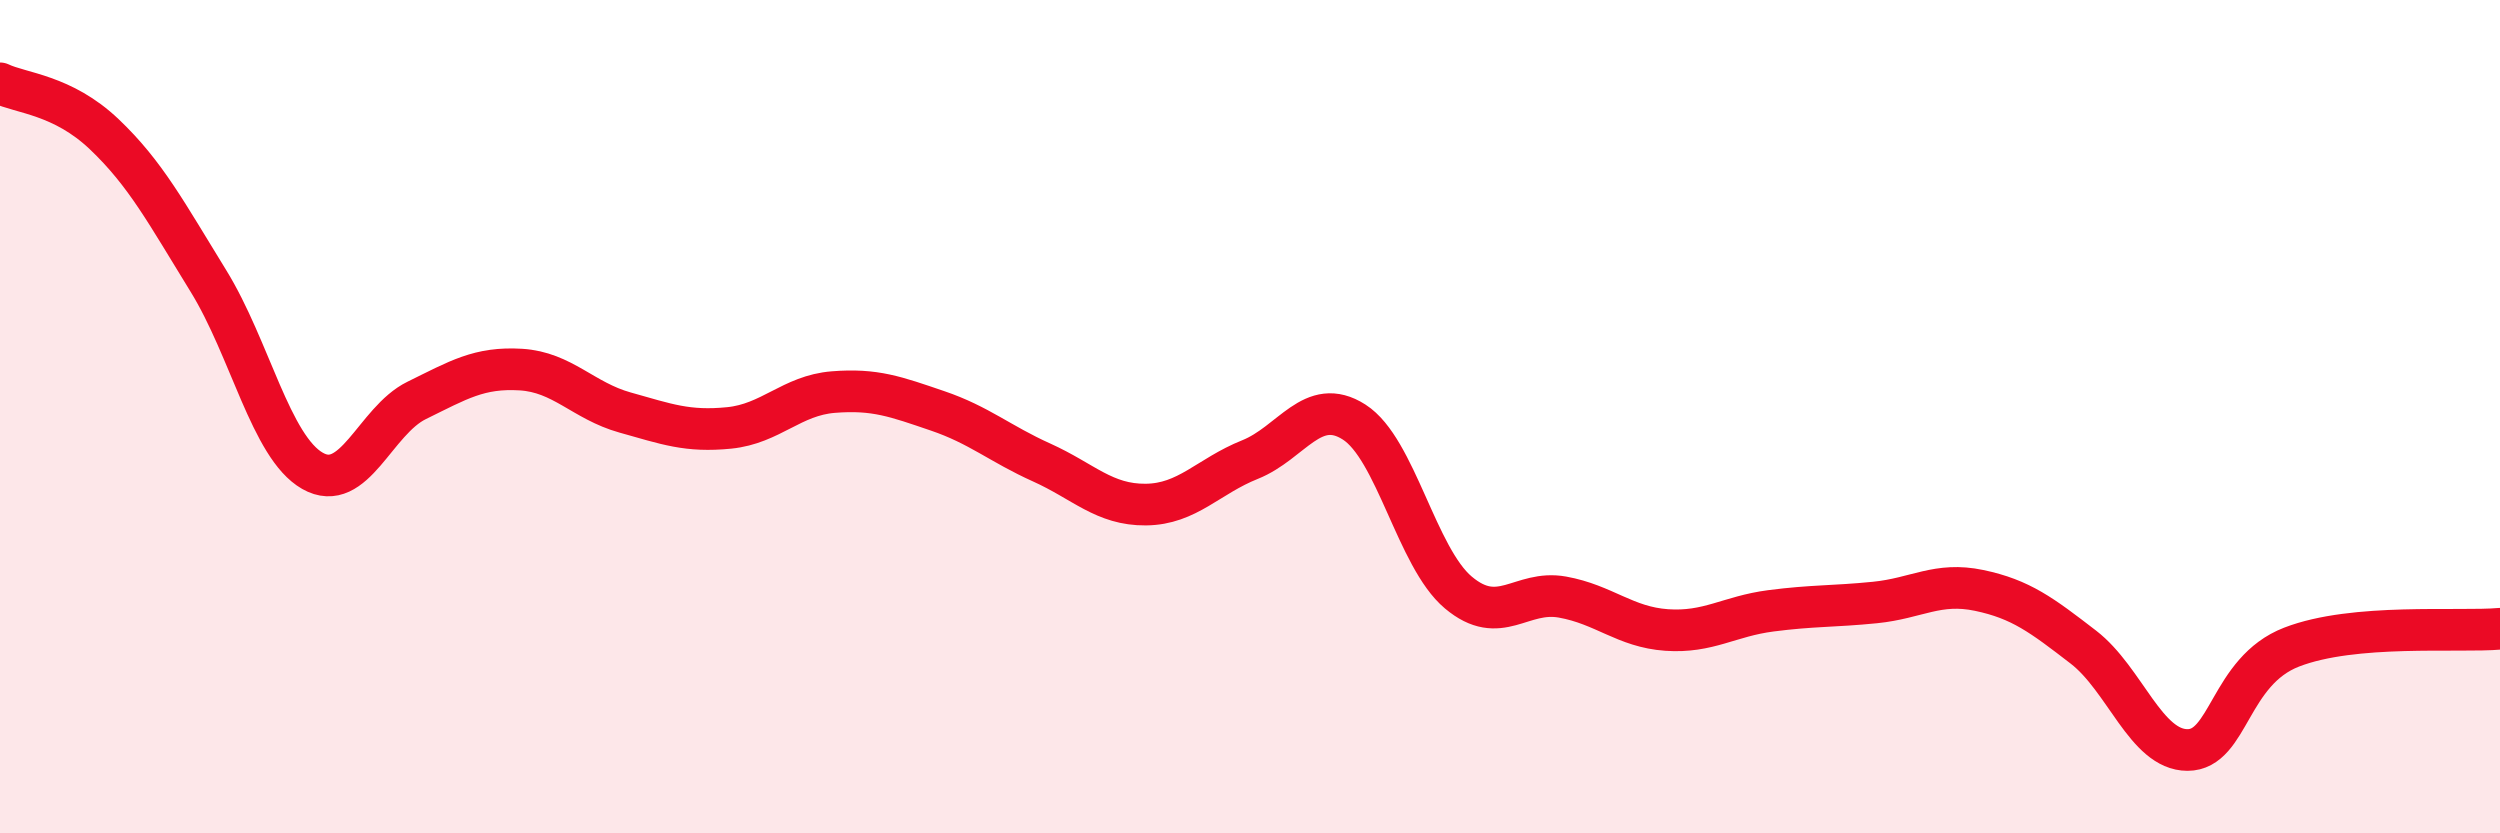
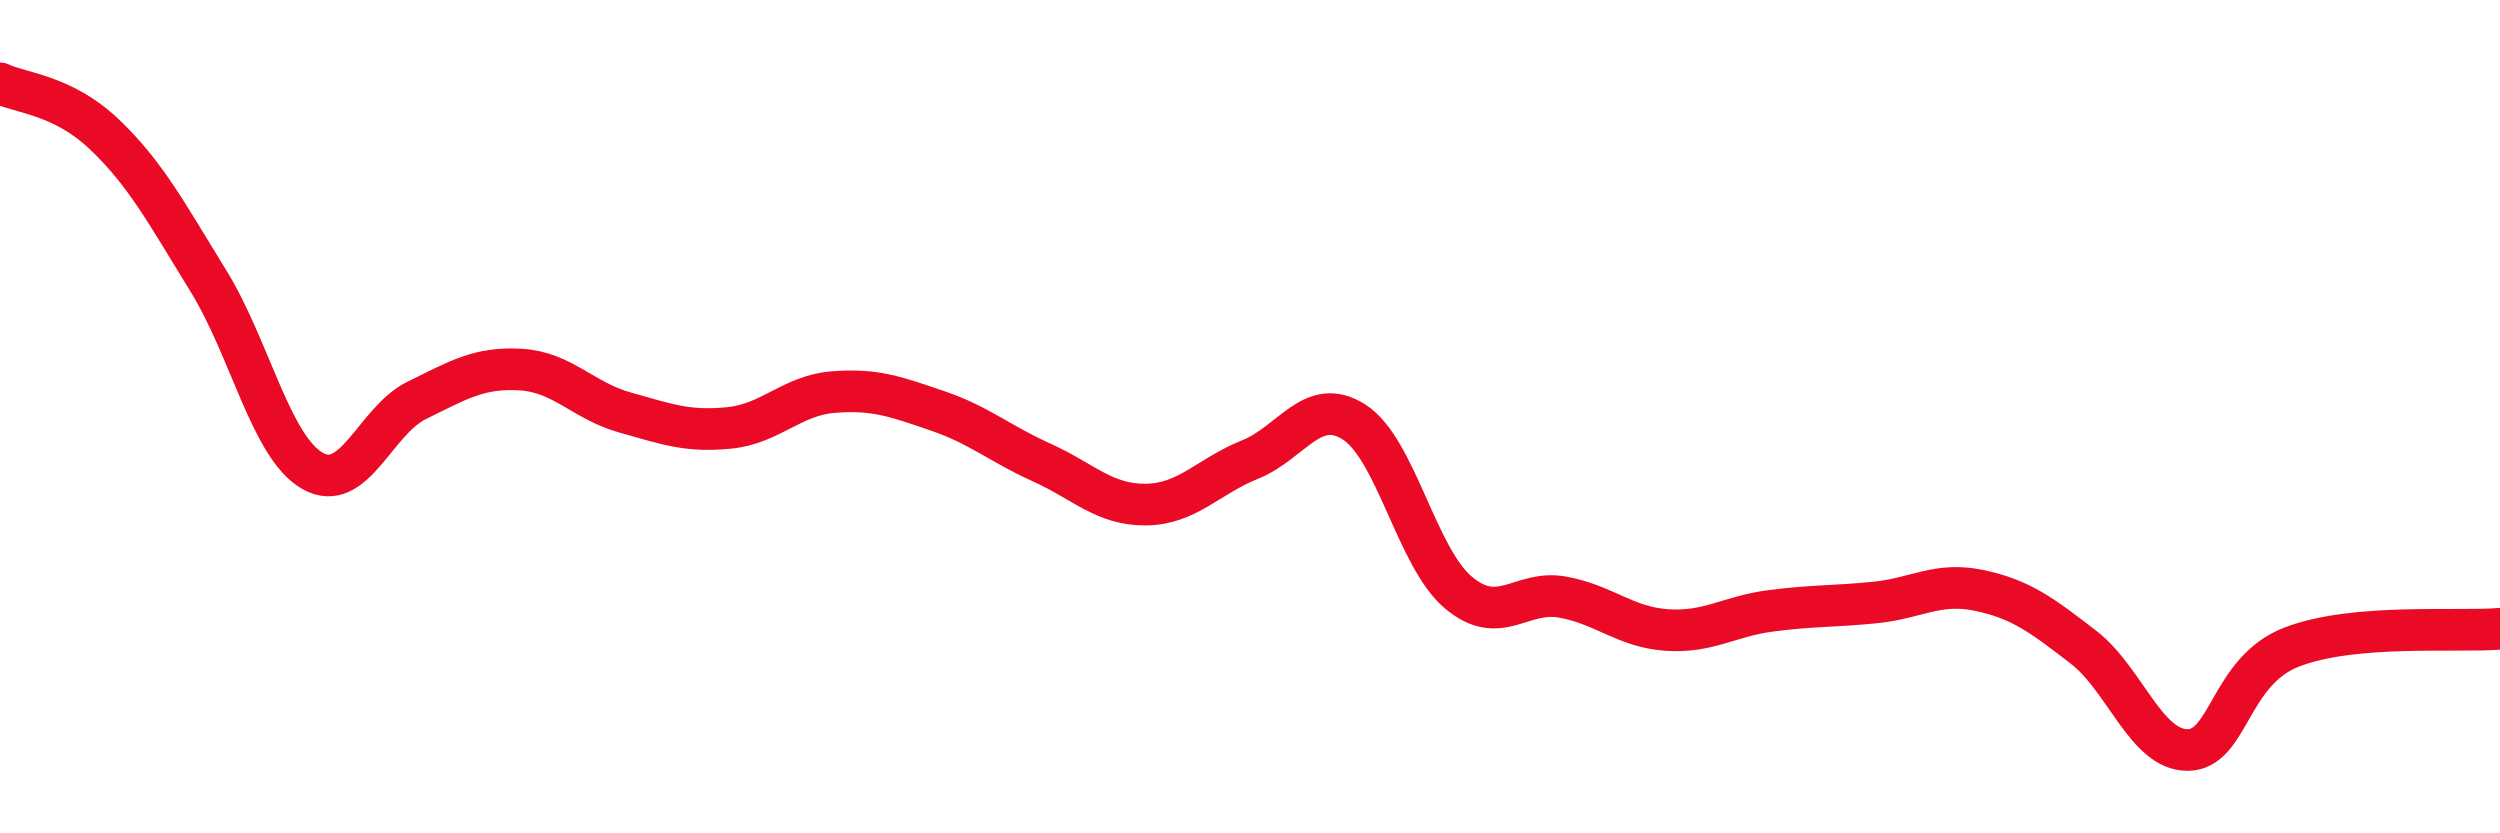
<svg xmlns="http://www.w3.org/2000/svg" width="60" height="20" viewBox="0 0 60 20">
-   <path d="M 0,2 C 0.5,2.24 1.5,2.27 2.5,3.22 C 3.5,4.17 4,5.12 5,6.74 C 6,8.36 6.5,10.73 7.5,11.3 C 8.5,11.87 9,10.1 10,9.61 C 11,9.12 11.5,8.81 12.5,8.87 C 13.5,8.93 14,9.62 15,9.9 C 16,10.18 16.5,10.37 17.5,10.27 C 18.5,10.17 19,9.49 20,9.41 C 21,9.33 21.5,9.52 22.5,9.86 C 23.5,10.2 24,10.65 25,11.1 C 26,11.55 26.5,12.12 27.5,12.11 C 28.5,12.1 29,11.43 30,11.03 C 31,10.63 31.5,9.49 32.5,10.13 C 33.5,10.77 34,13.38 35,14.22 C 36,15.06 36.5,14.15 37.5,14.33 C 38.5,14.51 39,15.05 40,15.12 C 41,15.19 41.5,14.79 42.5,14.66 C 43.5,14.53 44,14.56 45,14.46 C 46,14.36 46.5,13.96 47.5,14.17 C 48.5,14.38 49,14.76 50,15.53 C 51,16.3 51.5,18 52.5,18 C 53.5,18 53.5,16.11 55,15.53 C 56.5,14.95 59,15.18 60,15.09L60 20L0 20Z" fill="#EB0A25" opacity="0.1" stroke-linecap="round" stroke-linejoin="round" />
  <path d="M 0,2 C 0.5,2.24 1.5,2.27 2.5,3.22 C 3.5,4.17 4,5.12 5,6.74 C 6,8.36 6.5,10.73 7.5,11.3 C 8.5,11.87 9,10.1 10,9.61 C 11,9.12 11.5,8.81 12.5,8.87 C 13.5,8.93 14,9.62 15,9.9 C 16,10.18 16.5,10.37 17.5,10.27 C 18.5,10.17 19,9.49 20,9.41 C 21,9.33 21.5,9.52 22.5,9.86 C 23.5,10.2 24,10.65 25,11.1 C 26,11.55 26.5,12.12 27.5,12.11 C 28.5,12.1 29,11.43 30,11.03 C 31,10.63 31.5,9.49 32.5,10.13 C 33.5,10.77 34,13.38 35,14.22 C 36,15.06 36.5,14.15 37.5,14.33 C 38.5,14.51 39,15.05 40,15.12 C 41,15.19 41.5,14.79 42.5,14.66 C 43.5,14.53 44,14.56 45,14.46 C 46,14.36 46.5,13.96 47.5,14.17 C 48.5,14.38 49,14.76 50,15.53 C 51,16.3 51.5,18 52.5,18 C 53.5,18 53.5,16.11 55,15.53 C 56.5,14.95 59,15.18 60,15.09" stroke="#EB0A25" stroke-width="1" fill="none" stroke-linecap="round" stroke-linejoin="round" />
</svg>